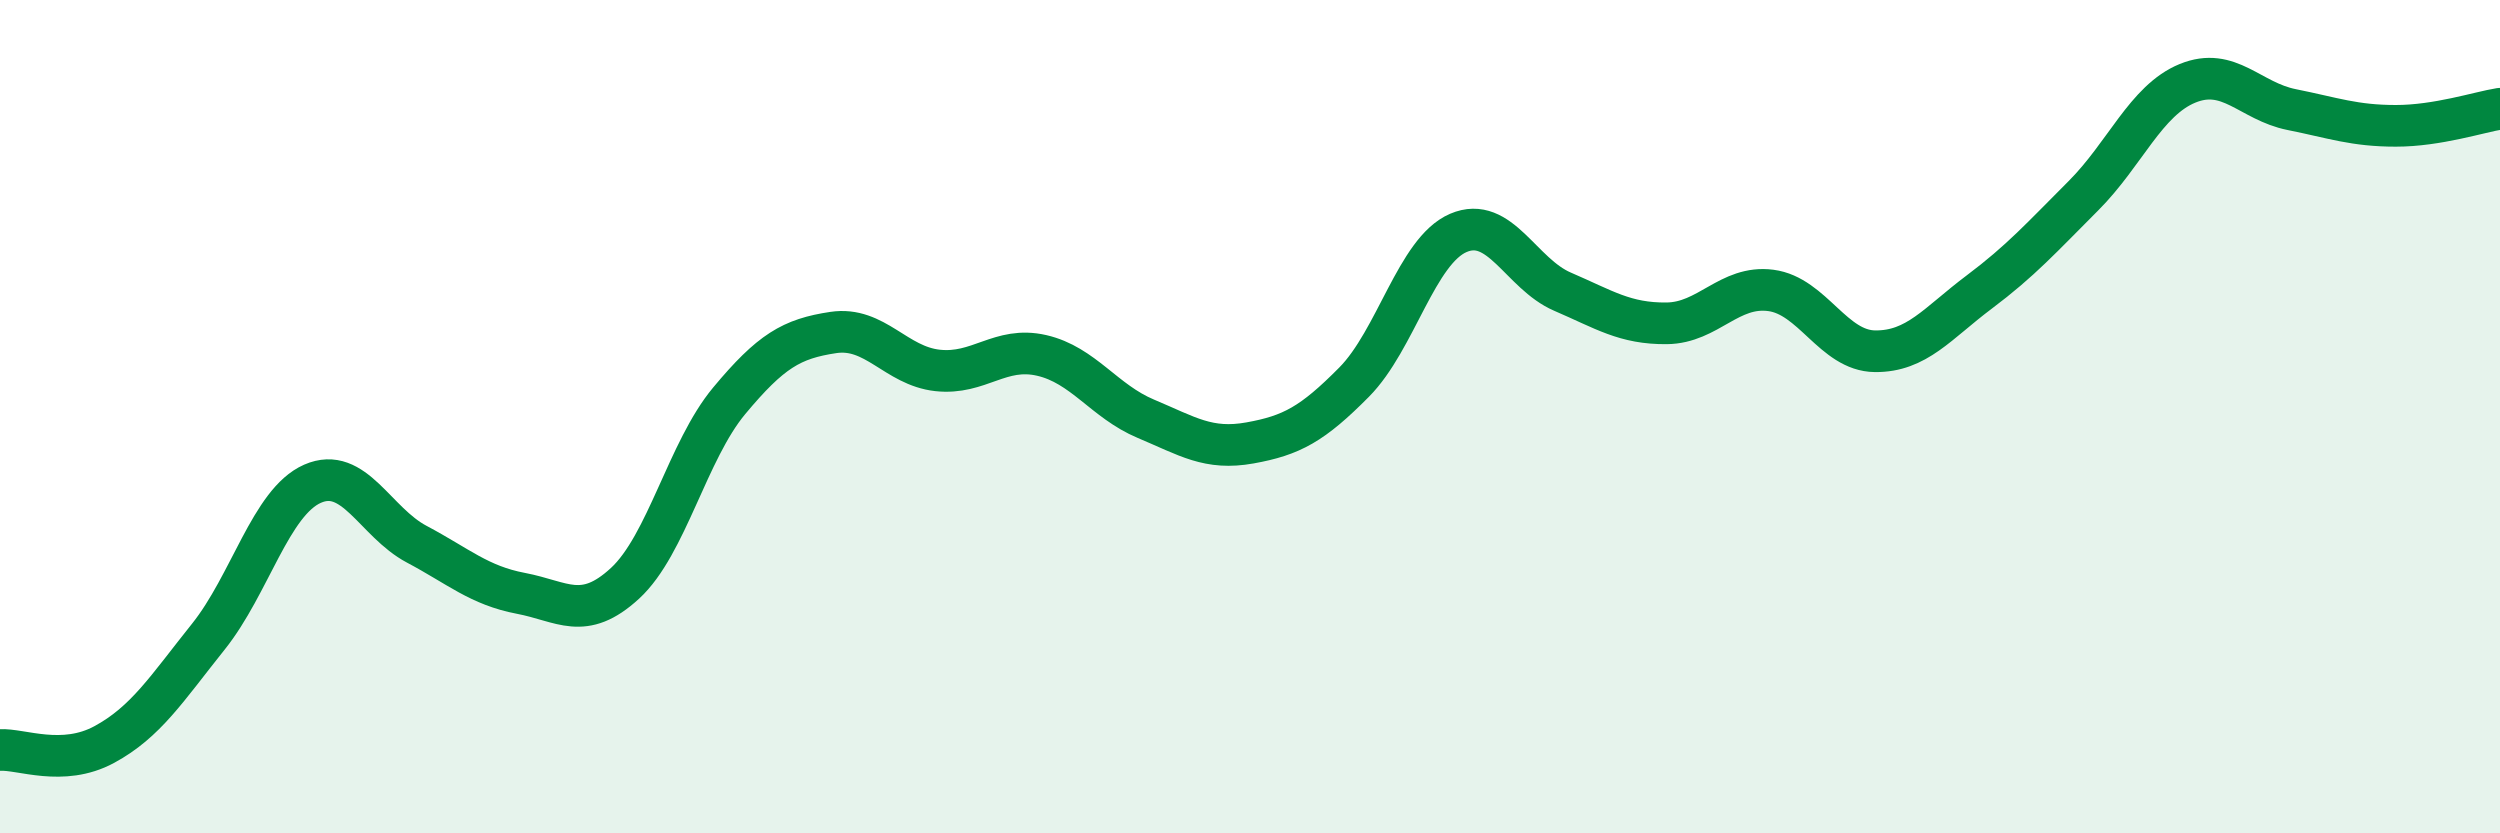
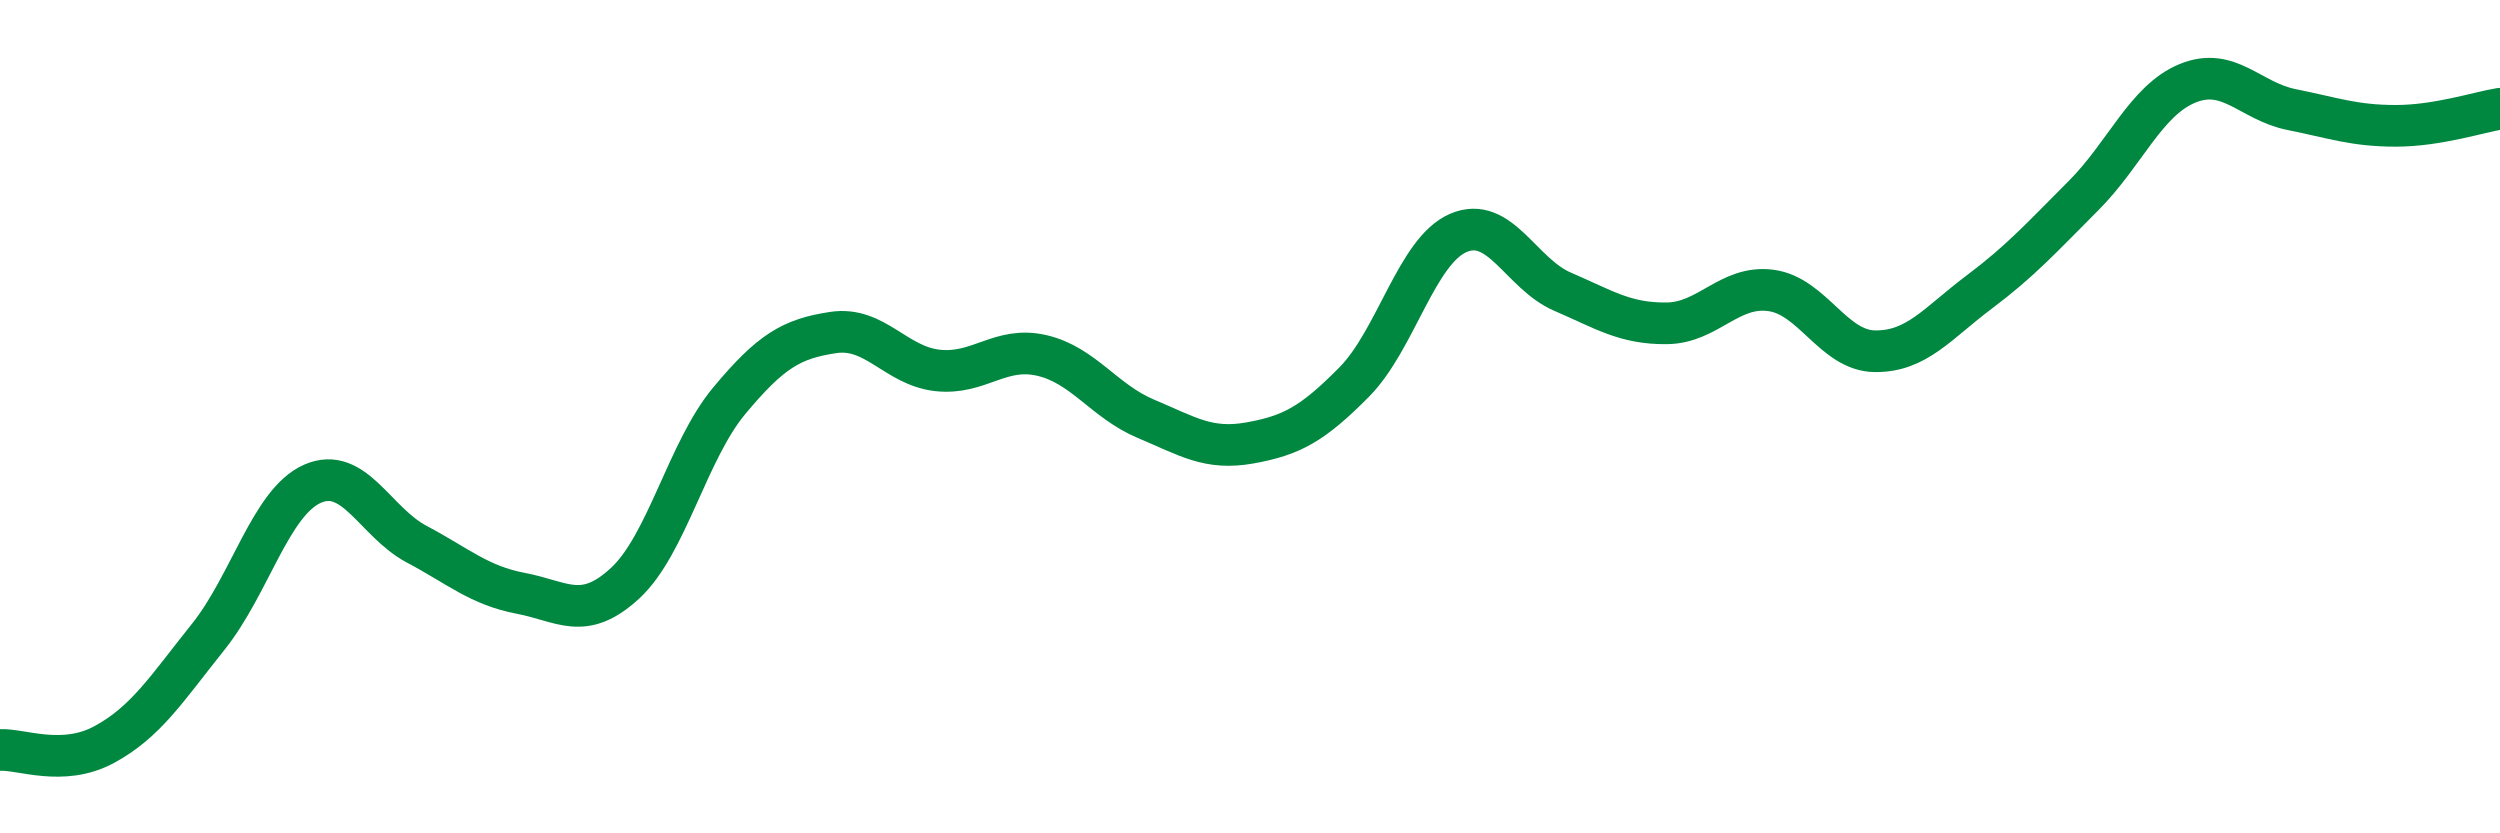
<svg xmlns="http://www.w3.org/2000/svg" width="60" height="20" viewBox="0 0 60 20">
-   <path d="M 0,18 C 0.5,17.97 1.5,18.41 2.5,17.87 C 3.5,17.33 4,16.53 5,15.28 C 6,14.03 6.5,12.05 7.5,11.61 C 8.5,11.17 9,12.53 10,13.06 C 11,13.59 11.5,14.05 12.5,14.24 C 13.5,14.43 14,14.92 15,14 C 16,13.08 16.5,10.82 17.5,9.62 C 18.5,8.42 19,8.13 20,7.98 C 21,7.83 21.5,8.78 22.5,8.89 C 23.5,9 24,8.3 25,8.53 C 26,8.76 26.5,9.63 27.5,10.05 C 28.5,10.47 29,10.81 30,10.63 C 31,10.45 31.5,10.18 32.5,9.17 C 33.5,8.16 34,6.02 35,5.59 C 36,5.16 36.5,6.57 37.5,7 C 38.5,7.43 39,7.77 40,7.76 C 41,7.75 41.5,6.84 42.5,6.97 C 43.5,7.1 44,8.42 45,8.43 C 46,8.44 46.5,7.76 47.5,7.01 C 48.5,6.26 49,5.7 50,4.7 C 51,3.7 51.5,2.41 52.5,2 C 53.5,1.59 54,2.43 55,2.63 C 56,2.83 56.5,3.02 57.5,3.02 C 58.5,3.02 59.5,2.69 60,2.61L60 20L0 20Z" fill="#008740" opacity="0.1" stroke-linecap="round" stroke-linejoin="round" />
  <path d="M 0,18 C 0.5,17.97 1.5,18.41 2.5,17.87 C 3.5,17.33 4,16.53 5,15.28 C 6,14.03 6.5,12.05 7.5,11.61 C 8.5,11.17 9,12.53 10,13.06 C 11,13.59 11.5,14.05 12.5,14.24 C 13.5,14.43 14,14.92 15,14 C 16,13.08 16.5,10.82 17.5,9.62 C 18.5,8.42 19,8.13 20,7.98 C 21,7.83 21.5,8.78 22.5,8.89 C 23.5,9 24,8.3 25,8.53 C 26,8.76 26.5,9.63 27.5,10.05 C 28.5,10.47 29,10.81 30,10.63 C 31,10.45 31.5,10.18 32.5,9.17 C 33.5,8.16 34,6.02 35,5.59 C 36,5.16 36.5,6.57 37.5,7 C 38.5,7.43 39,7.77 40,7.76 C 41,7.75 41.5,6.84 42.5,6.97 C 43.5,7.1 44,8.42 45,8.43 C 46,8.44 46.5,7.76 47.5,7.01 C 48.5,6.26 49,5.7 50,4.7 C 51,3.7 51.5,2.41 52.5,2 C 53.5,1.59 54,2.43 55,2.63 C 56,2.83 56.5,3.02 57.5,3.02 C 58.5,3.02 59.5,2.69 60,2.61" stroke="#008740" stroke-width="1" fill="none" stroke-linecap="round" stroke-linejoin="round" />
</svg>